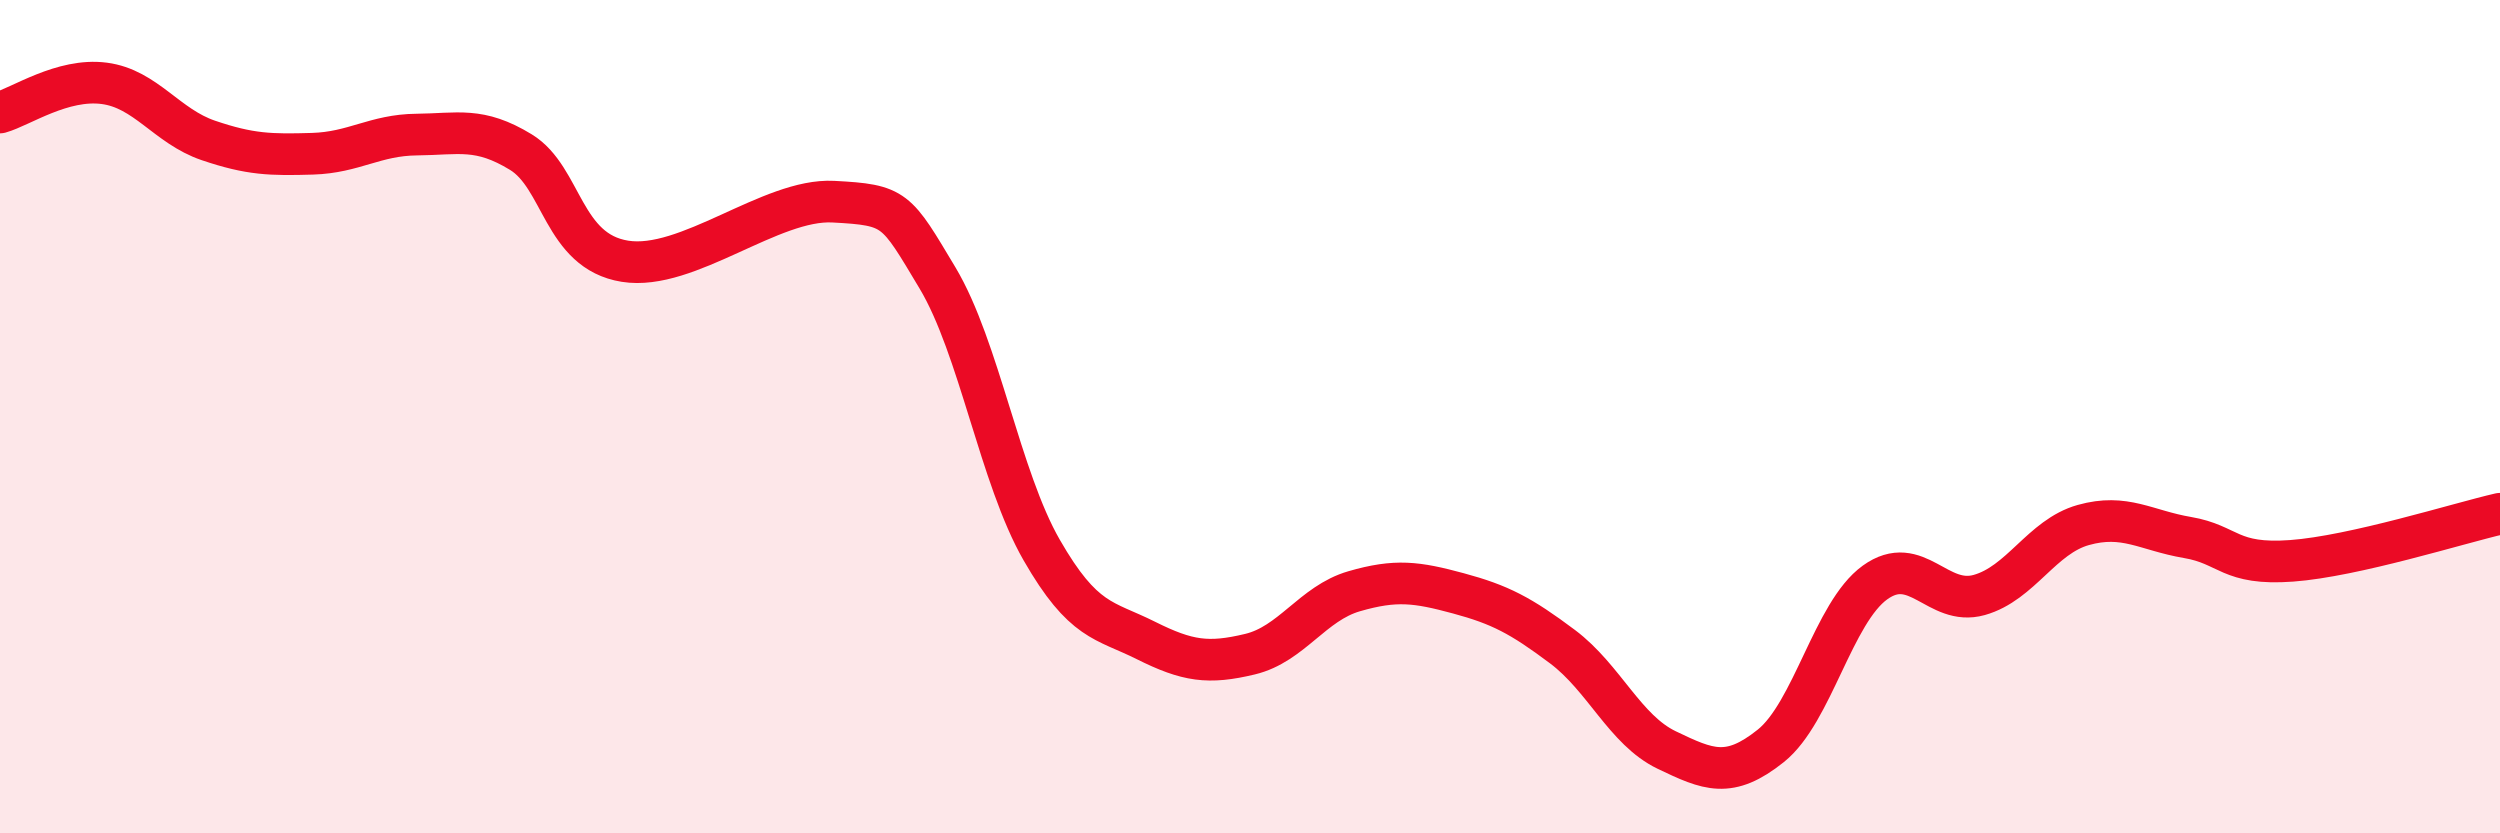
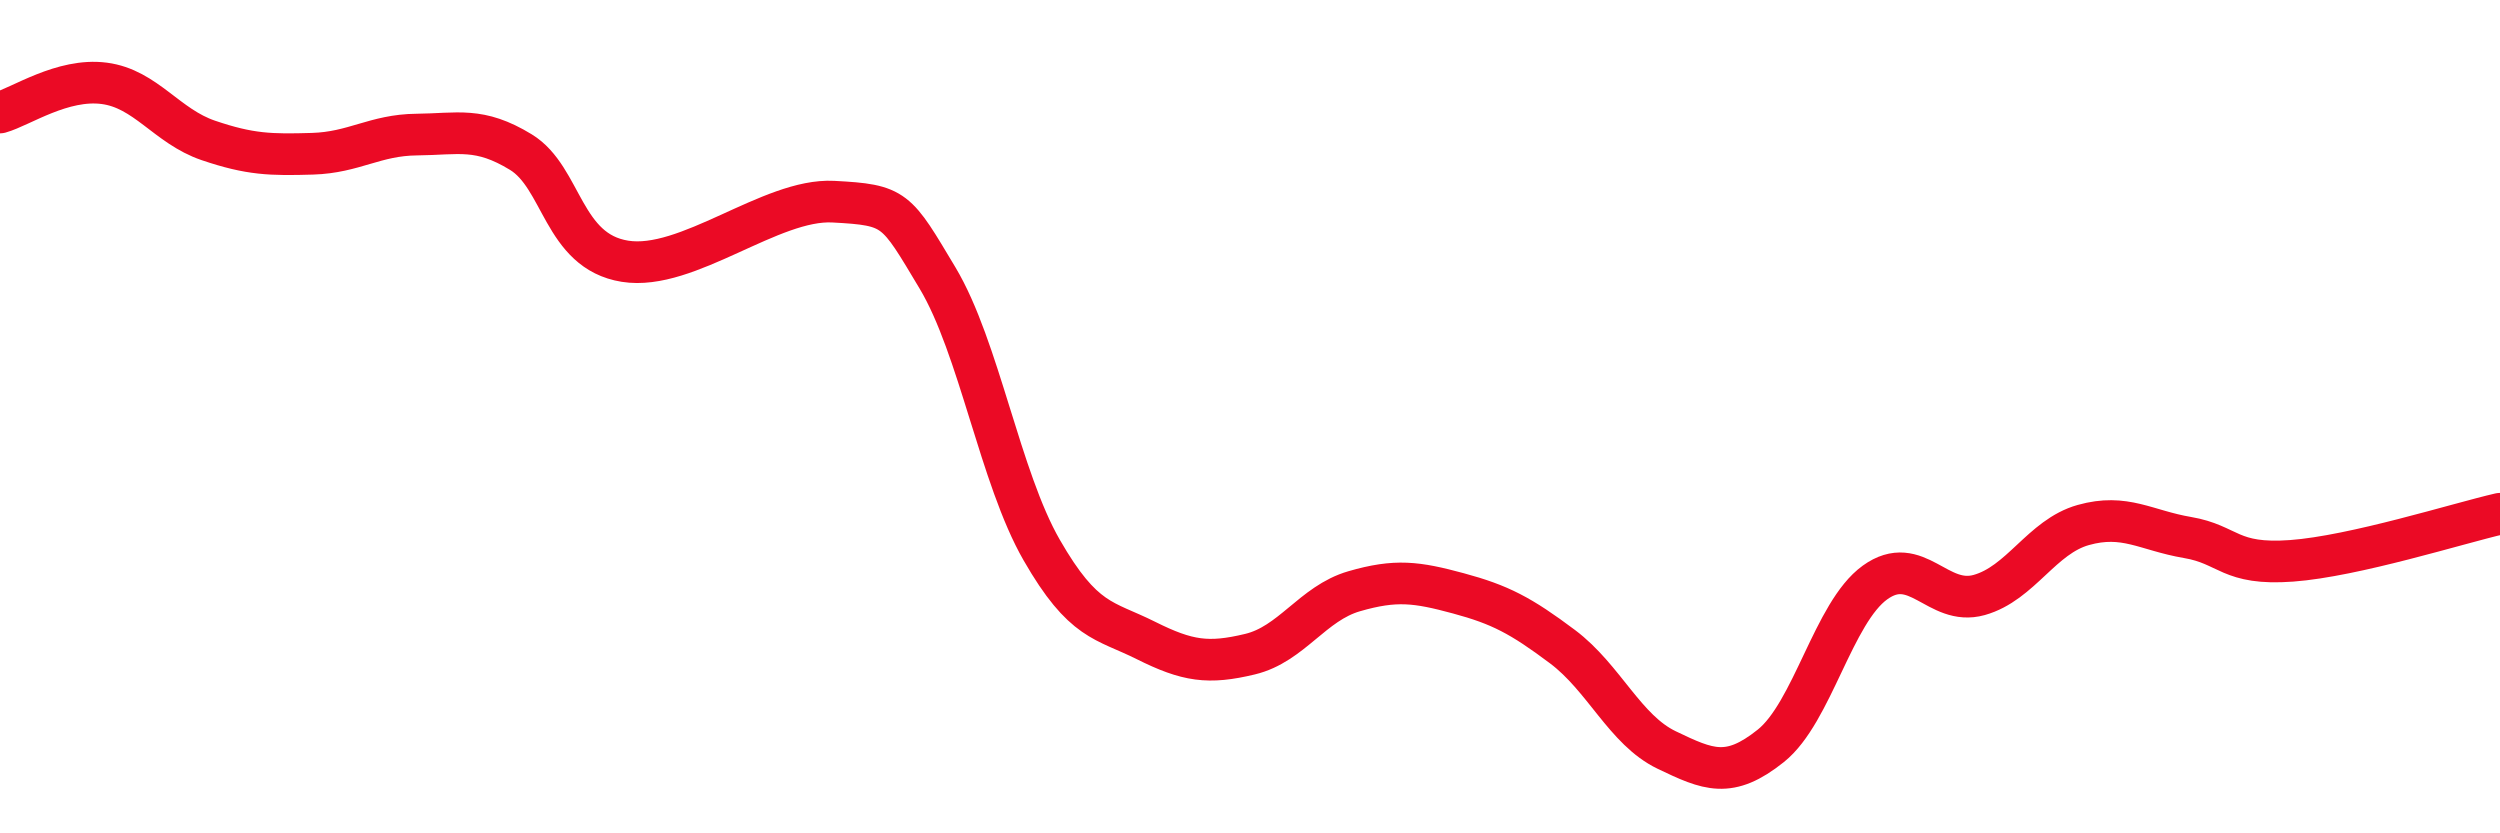
<svg xmlns="http://www.w3.org/2000/svg" width="60" height="20" viewBox="0 0 60 20">
-   <path d="M 0,2.7 C 0.5,2.56 1.5,1.87 2.5,2 C 3.5,2.13 4,3.03 5,3.37 C 6,3.71 6.5,3.72 7.5,3.69 C 8.5,3.66 9,3.24 10,3.23 C 11,3.22 11.5,3.04 12.5,3.65 C 13.5,4.26 13.5,6.03 15,6.27 C 16.5,6.51 18.5,4.76 20,4.84 C 21.5,4.92 21.5,5 22.5,6.67 C 23.5,8.34 24,11.46 25,13.2 C 26,14.94 26.5,14.87 27.5,15.37 C 28.5,15.87 29,15.94 30,15.7 C 31,15.46 31.5,14.48 32.5,14.19 C 33.5,13.9 34,13.97 35,14.24 C 36,14.51 36.5,14.77 37.5,15.52 C 38.5,16.27 39,17.52 40,18 C 41,18.48 41.5,18.7 42.5,17.9 C 43.5,17.1 44,14.7 45,13.98 C 46,13.26 46.5,14.56 47.5,14.28 C 48.5,14 49,12.88 50,12.6 C 51,12.32 51.5,12.73 52.5,12.9 C 53.5,13.07 53.5,13.57 55,13.46 C 56.5,13.35 59,12.56 60,12.33L60 20L0 20Z" fill="#EB0A25" opacity="0.1" stroke-linecap="round" stroke-linejoin="round" />
  <path d="M 0,2.7 C 0.5,2.56 1.5,1.87 2.5,2 C 3.5,2.13 4,3.03 5,3.37 C 6,3.71 6.5,3.72 7.5,3.69 C 8.5,3.66 9,3.24 10,3.23 C 11,3.22 11.5,3.04 12.5,3.65 C 13.5,4.26 13.5,6.03 15,6.27 C 16.5,6.51 18.5,4.76 20,4.84 C 21.5,4.92 21.5,5 22.5,6.67 C 23.5,8.34 24,11.46 25,13.2 C 26,14.94 26.5,14.87 27.5,15.37 C 28.5,15.87 29,15.94 30,15.7 C 31,15.46 31.5,14.48 32.5,14.19 C 33.5,13.9 34,13.97 35,14.24 C 36,14.51 36.5,14.77 37.5,15.52 C 38.5,16.27 39,17.52 40,18 C 41,18.48 41.5,18.7 42.5,17.9 C 43.5,17.1 44,14.7 45,13.98 C 46,13.26 46.5,14.56 47.5,14.28 C 48.5,14 49,12.88 50,12.6 C 51,12.32 51.5,12.73 52.5,12.9 C 53.5,13.07 53.5,13.57 55,13.46 C 56.5,13.35 59,12.56 60,12.33" stroke="#EB0A25" stroke-width="1" fill="none" stroke-linecap="round" stroke-linejoin="round" />
</svg>